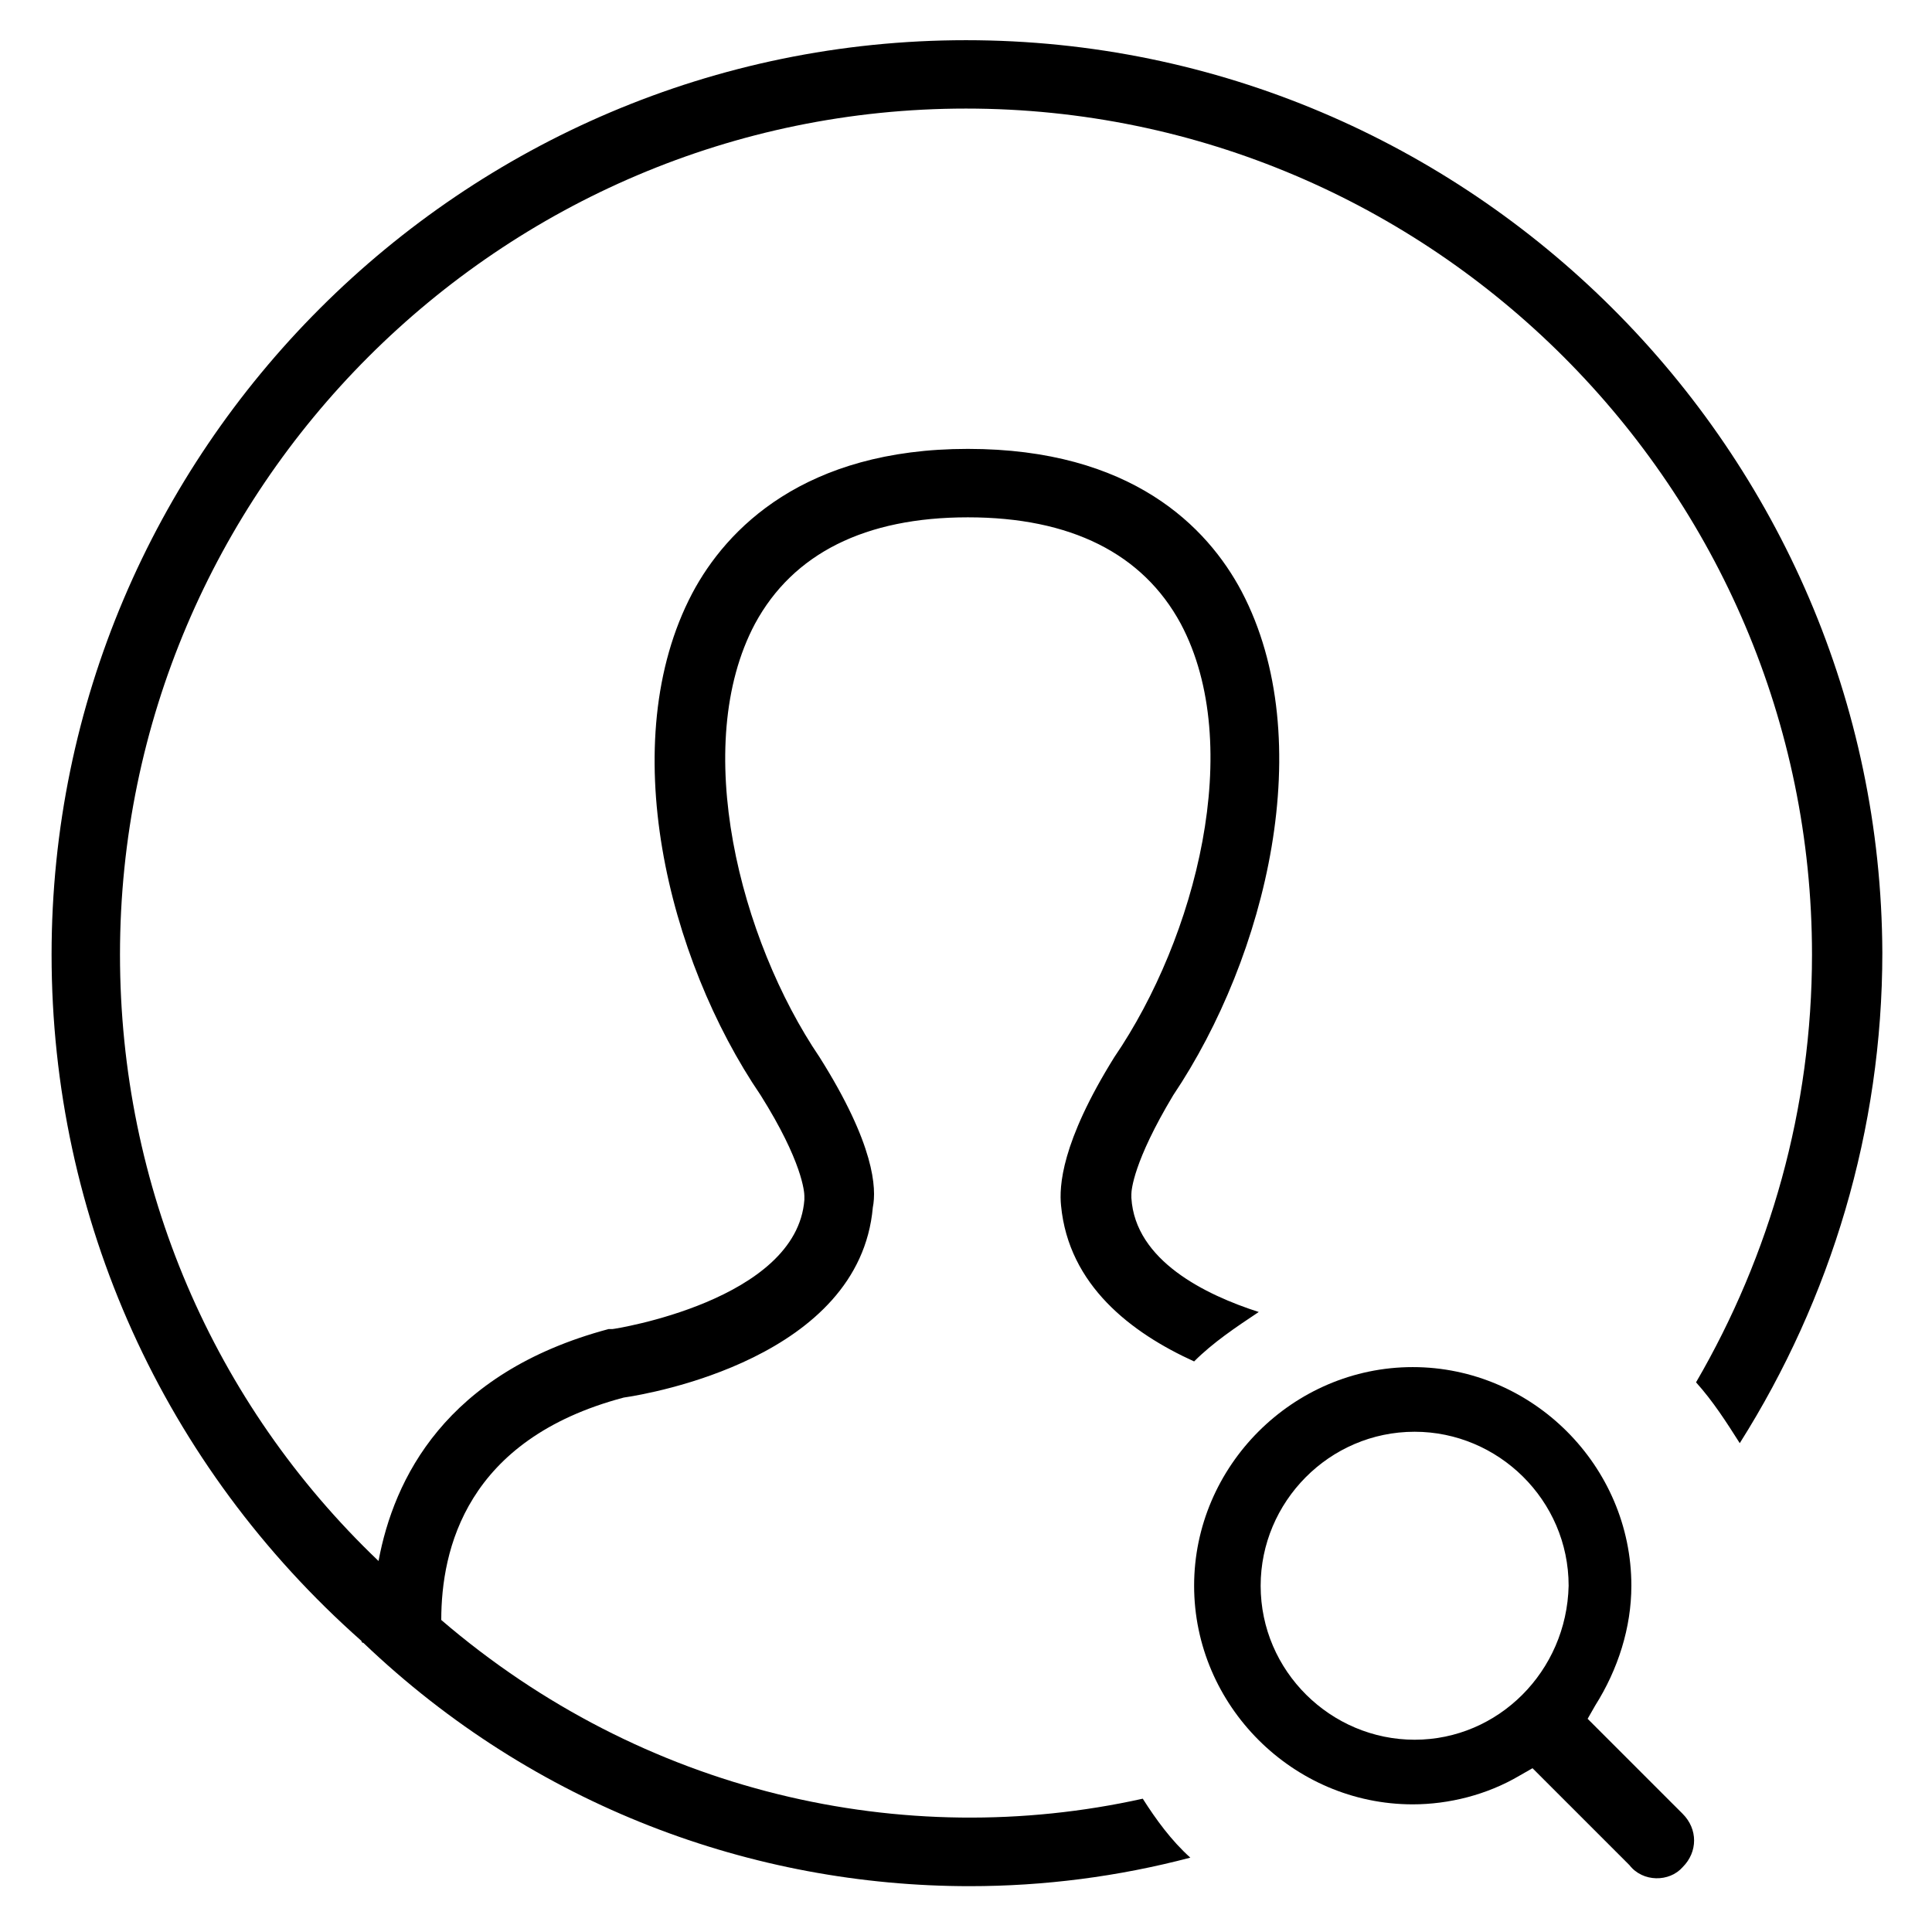
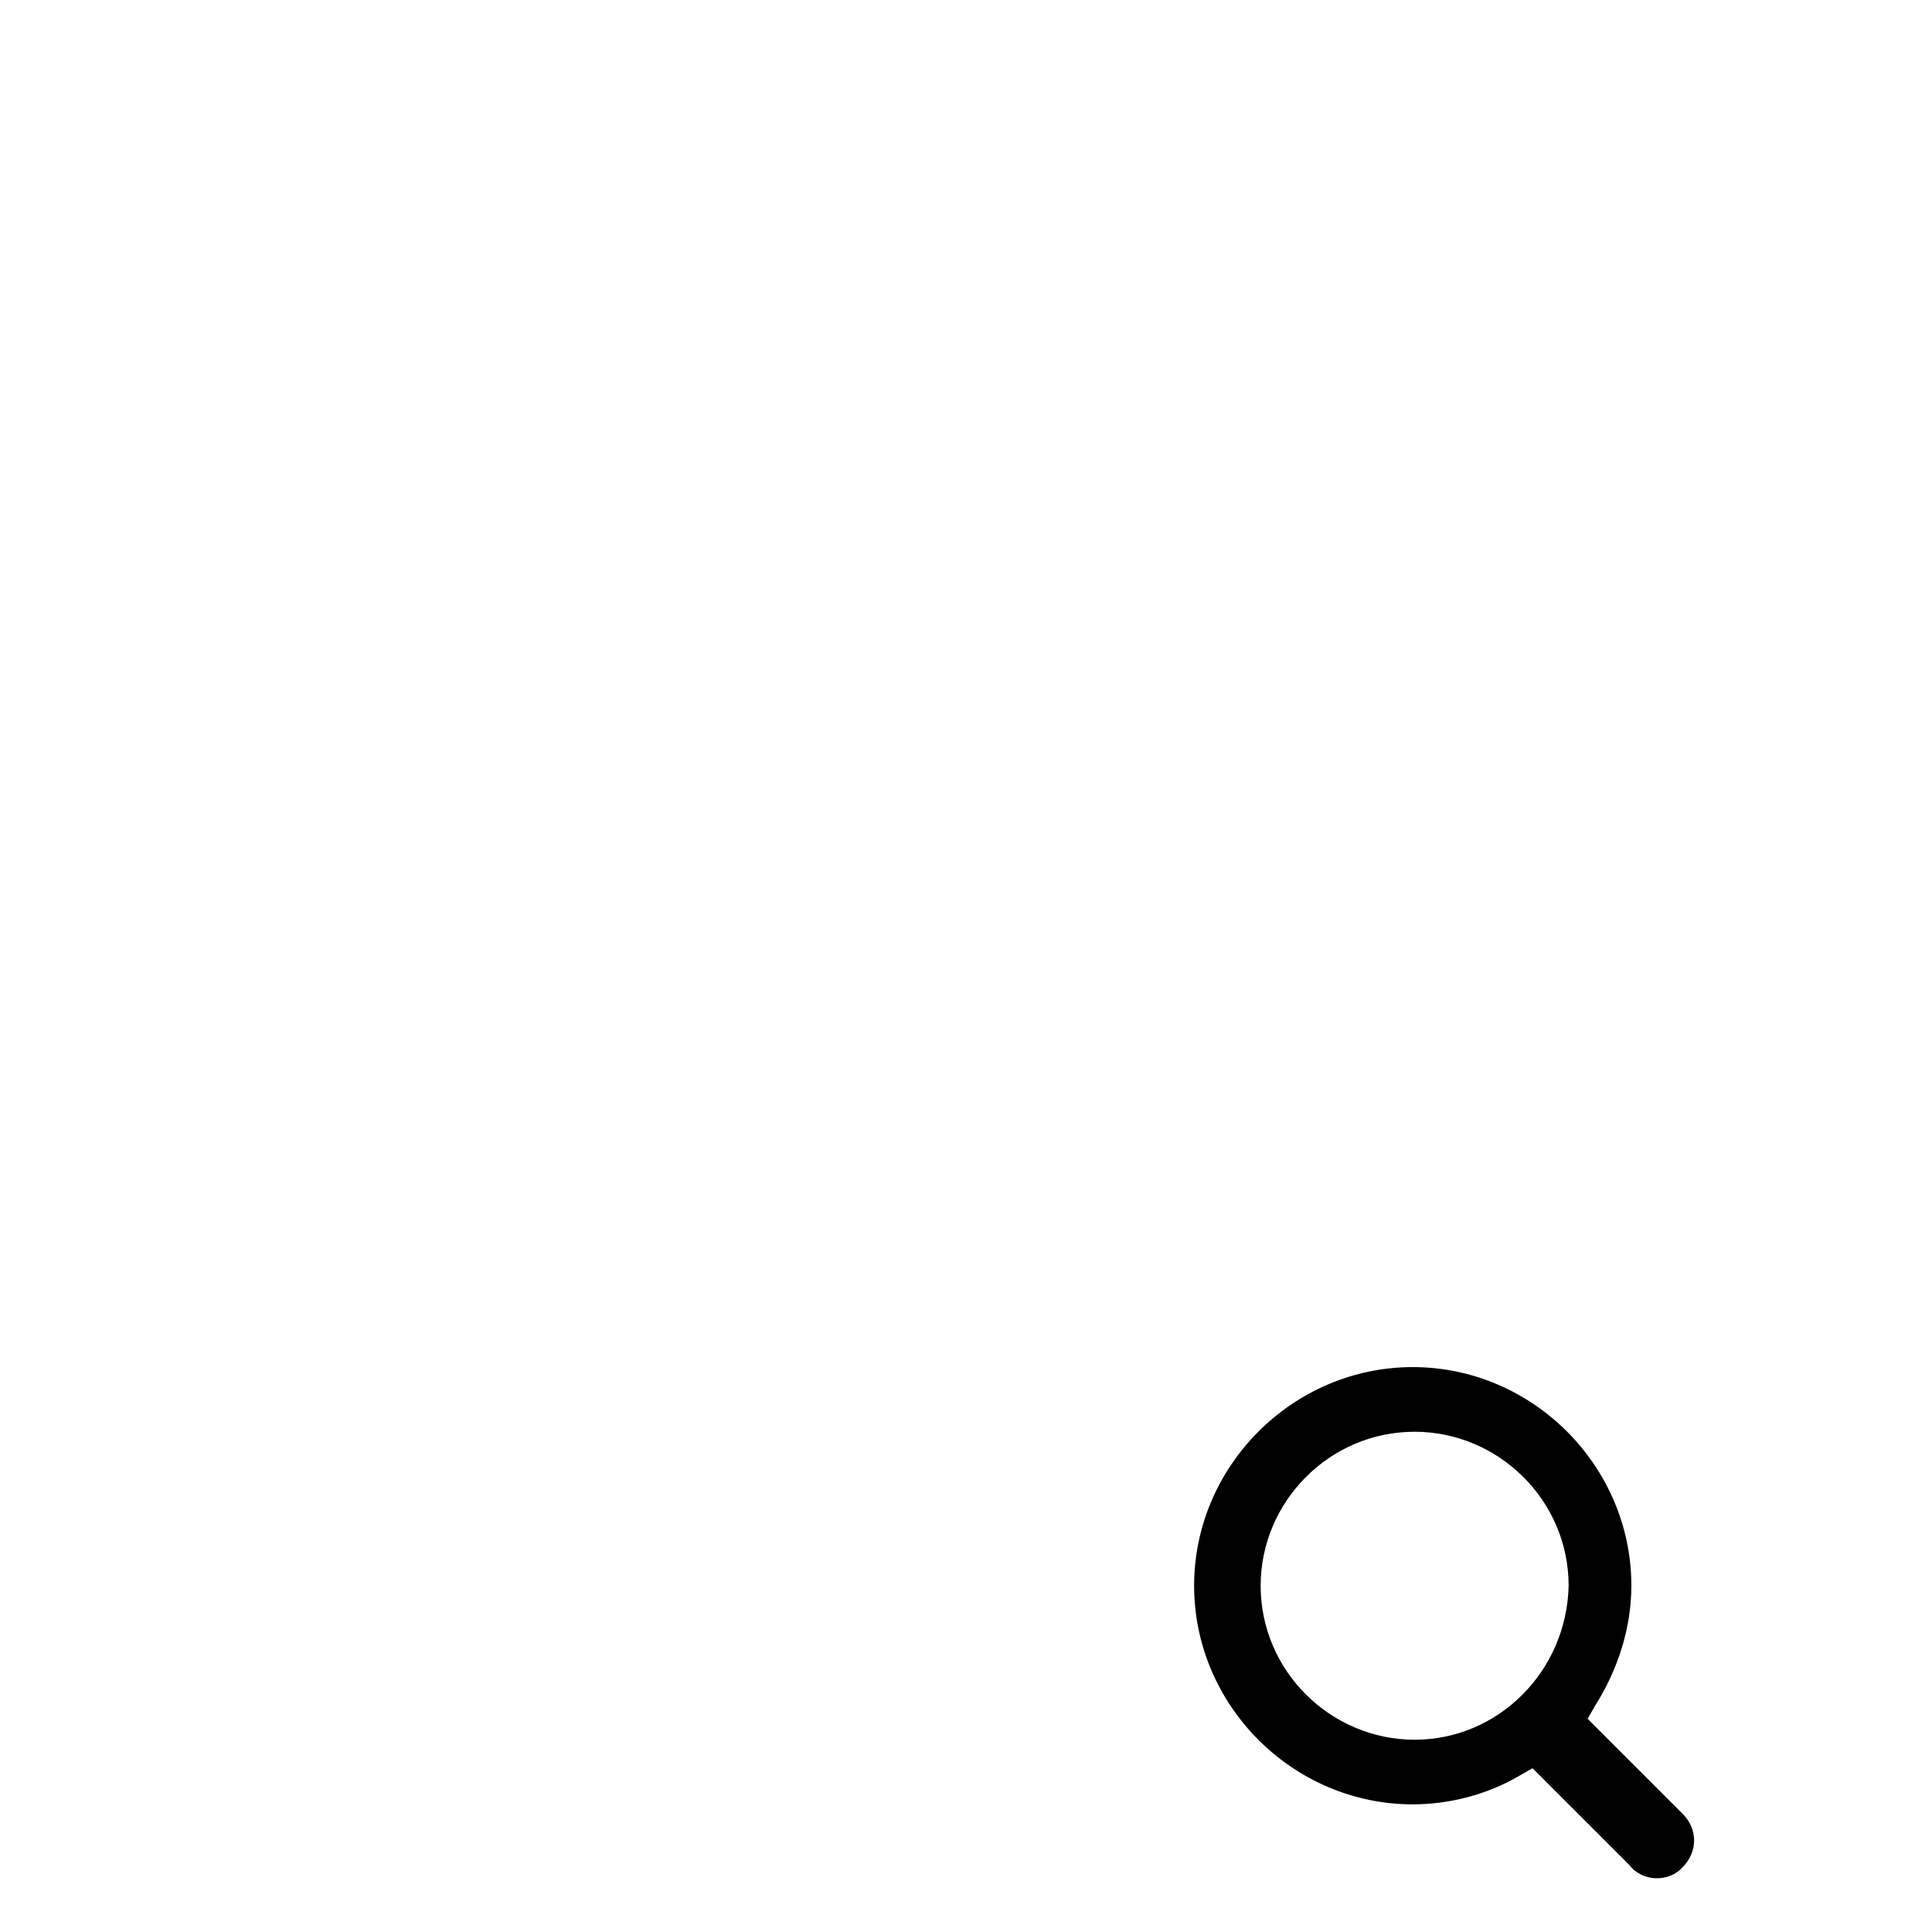
<svg xmlns="http://www.w3.org/2000/svg" fill="#000000" width="800px" height="800px" version="1.1" viewBox="144 144 512 512">
  <g>
-     <path d="m446.85 620.67c-63.48 14.105-132.5-1.512-185.91-47.359 0-18.641 6.551-47.863 48.367-58.945 7.055-1.008 62.473-10.578 66-50.383 1.008-5.039 0.504-16.625-14.105-39.801-21.16-31.234-34.258-82.625-17.129-114.87 10.078-18.641 29.223-28.215 56.426-28.215 27.207 0 46.352 9.574 56.426 28.215 17.129 32.242 4.031 83.129-17.633 114.87-14.105 22.672-14.609 34.258-14.105 39.297 2.016 21.16 18.641 33.754 35.266 41.312 5.039-5.039 11.082-9.07 17.129-13.098-14.105-4.535-32.746-13.602-33.754-30.23v-1.008c0-1.008 0.504-8.566 11.082-26.199 24.688-36.777 38.793-94.211 18.137-133.51-9.07-17.129-29.223-37.785-72.547-37.785-43.328 0-63.984 21.16-73.055 38.289-20.656 39.297-6.551 96.73 18.137 133 11.082 17.633 11.586 25.695 11.586 26.703v1.008c-2.016 26.703-50.383 34.258-50.883 34.258h-1.008c-43.328 11.586-56.93 39.801-60.961 61.465-43.832-41.812-68.516-99.246-68.516-160.71 0-123.43 100.76-224.2 224.2-224.2s224.2 100.76 224.2 224.2c0 40.809-11.082 79.602-30.73 113.36 4.535 5.039 8.062 10.578 11.586 16.121 24.184-38.289 37.785-83.129 37.785-129.98-0.504-133-109.33-241.82-242.84-241.82-133.51 0-242.33 108.82-242.33 242.33 0 70.031 29.727 135.52 82.121 181.88 0 0 0 0.504 0.504 0.504 45.344 43.328 103.28 64.488 160.71 64.488 19.648 0 39.297-2.519 58.441-7.559-5.039-4.535-9.07-10.074-12.598-15.617z" />
    <path d="m589.93 638.8c2.016-2.016 3.023-4.535 3.023-7.055s-1.008-5.039-3.023-7.055l-25.191-25.191 2.016-3.527c6.047-9.574 9.574-20.656 9.574-31.738 0-31.738-26.199-57.938-57.938-57.938s-57.938 26.199-57.938 57.938 26.199 57.938 57.938 57.938c9.574 0 19.648-2.519 28.215-7.559l3.527-2.016 25.695 25.695c3.523 4.539 10.574 4.539 14.102 0.508zm-71.035-33.754c-22.168 0-40.809-18.137-40.809-40.809 0-22.168 18.137-40.809 40.809-40.809 22.168 0 40.809 18.137 40.809 40.809-0.504 22.668-18.641 40.809-40.809 40.809z" />
  </g>
</svg>